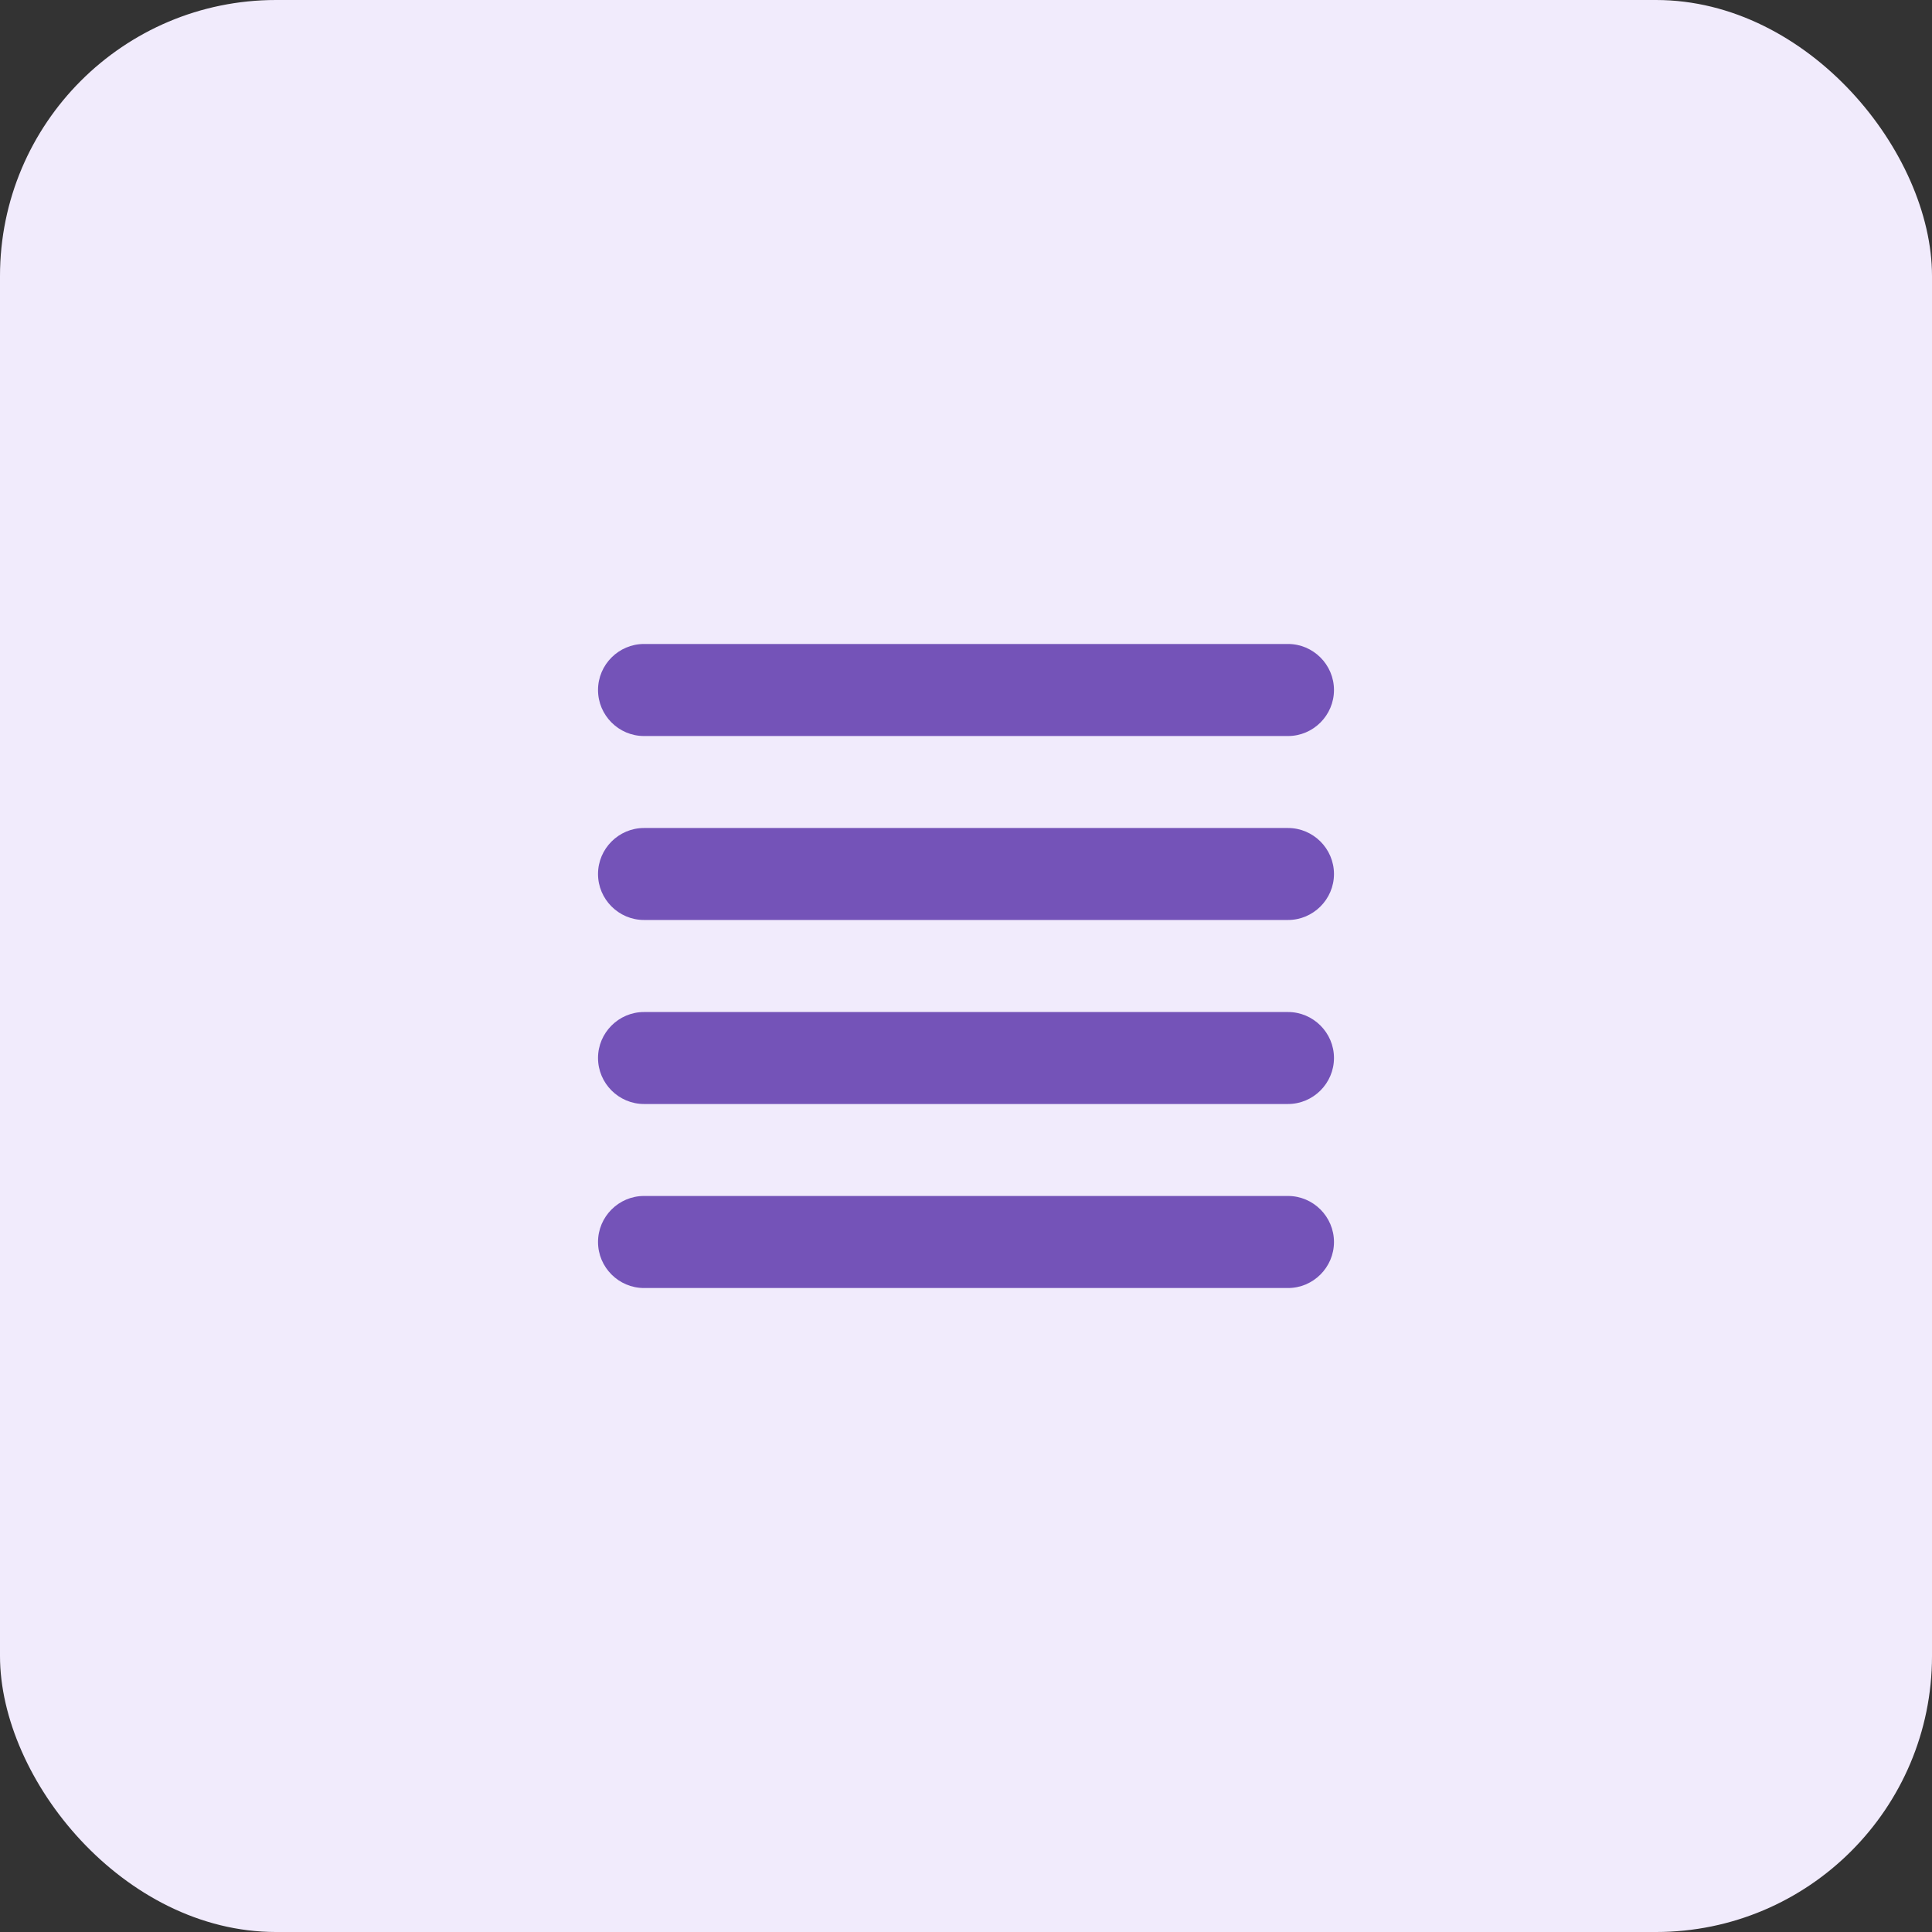
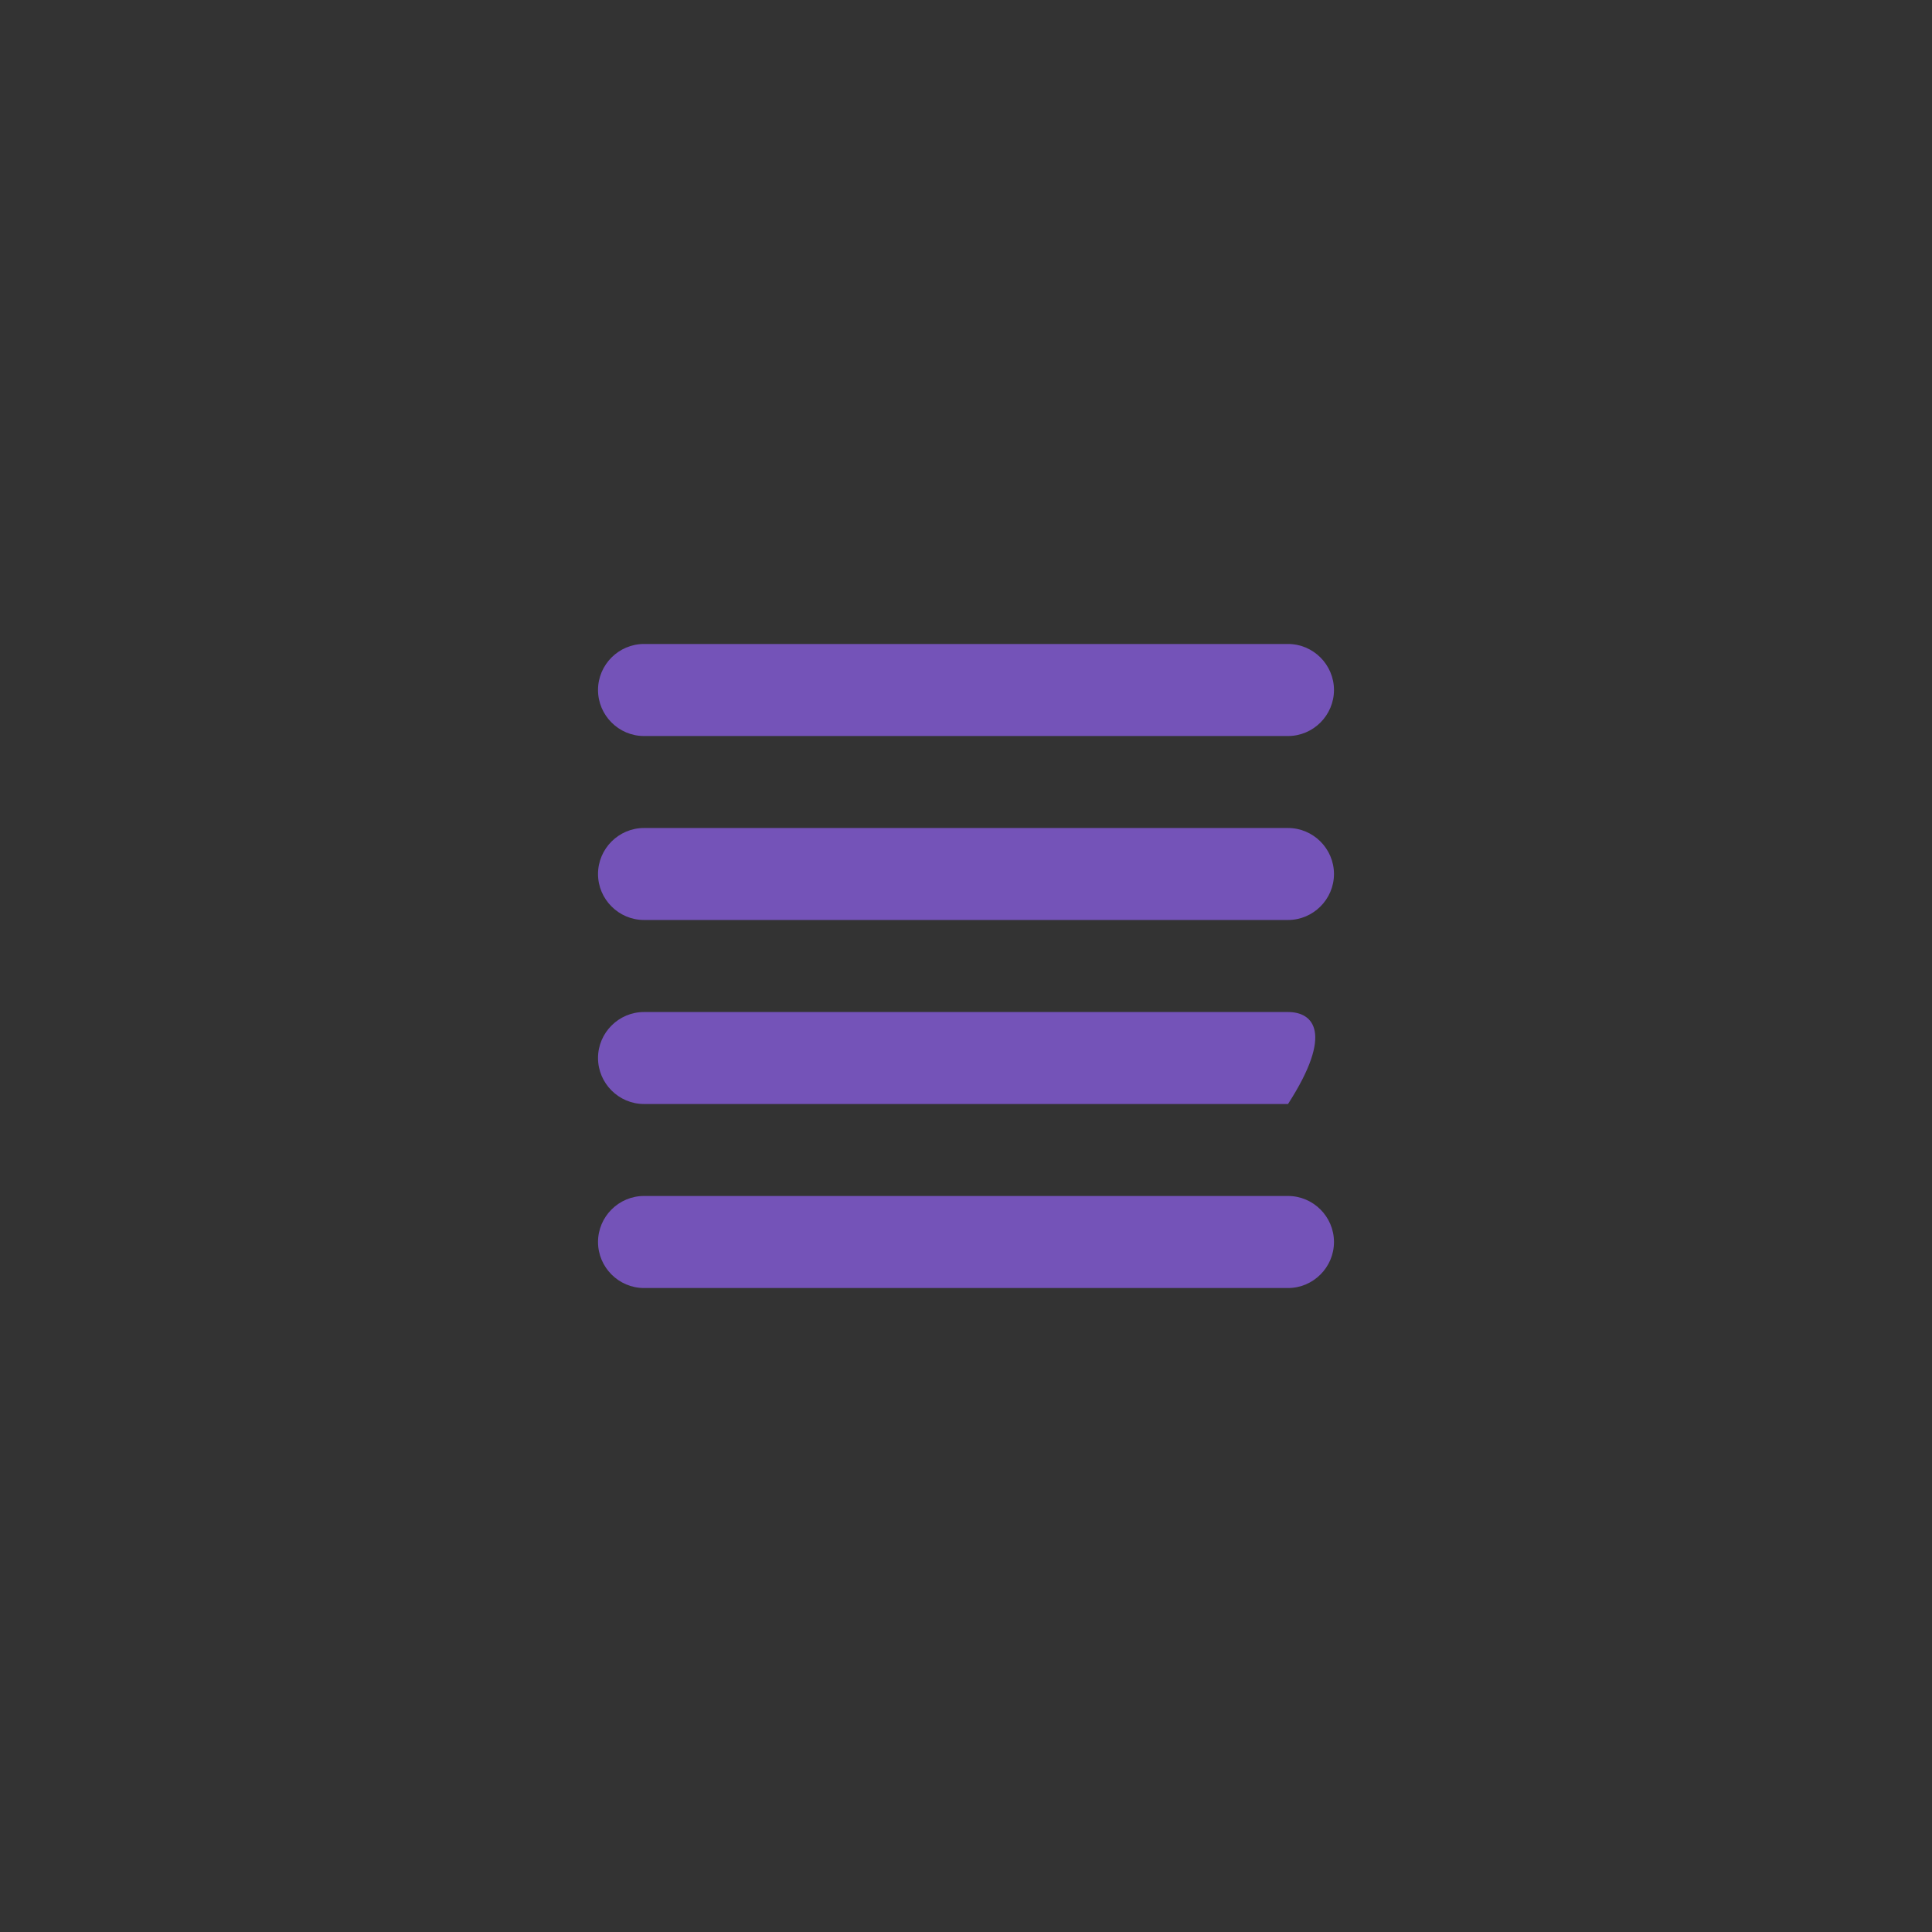
<svg xmlns="http://www.w3.org/2000/svg" width="28" height="28" viewBox="0 0 28 28" fill="none">
  <rect x="0" y="0" width="28" height="28" fill="#333333" stroke="none" />
-   <rect width="28" height="28" rx="4" fill="#F1EBFC" />
-   <path d="M9.333 16H18.667C19.033 16 19.333 15.7 19.333 15.333C19.333 14.967 19.033 14.667 18.667 14.667H9.333C8.967 14.667 8.667 14.967 8.667 15.333C8.667 15.7 8.967 16 9.333 16ZM9.333 18.667H18.667C19.033 18.667 19.333 18.367 19.333 18C19.333 17.633 19.033 17.333 18.667 17.333H9.333C8.967 17.333 8.667 17.633 8.667 18C8.667 18.367 8.967 18.667 9.333 18.667ZM9.333 13.333H18.667C19.033 13.333 19.333 13.033 19.333 12.667C19.333 12.3 19.033 12 18.667 12H9.333C8.967 12 8.667 12.3 8.667 12.667C8.667 13.033 8.967 13.333 9.333 13.333ZM8.667 10C8.667 10.367 8.967 10.667 9.333 10.667H18.667C19.033 10.667 19.333 10.367 19.333 10C19.333 9.633 19.033 9.333 18.667 9.333H9.333C8.967 9.333 8.667 9.633 8.667 10Z" fill="#7453B8" />
+   <path d="M9.333 16H18.667C19.333 14.967 19.033 14.667 18.667 14.667H9.333C8.967 14.667 8.667 14.967 8.667 15.333C8.667 15.7 8.967 16 9.333 16ZM9.333 18.667H18.667C19.033 18.667 19.333 18.367 19.333 18C19.333 17.633 19.033 17.333 18.667 17.333H9.333C8.967 17.333 8.667 17.633 8.667 18C8.667 18.367 8.967 18.667 9.333 18.667ZM9.333 13.333H18.667C19.033 13.333 19.333 13.033 19.333 12.667C19.333 12.3 19.033 12 18.667 12H9.333C8.967 12 8.667 12.3 8.667 12.667C8.667 13.033 8.967 13.333 9.333 13.333ZM8.667 10C8.667 10.367 8.967 10.667 9.333 10.667H18.667C19.033 10.667 19.333 10.367 19.333 10C19.333 9.633 19.033 9.333 18.667 9.333H9.333C8.967 9.333 8.667 9.633 8.667 10Z" fill="#7453B8" />
</svg>